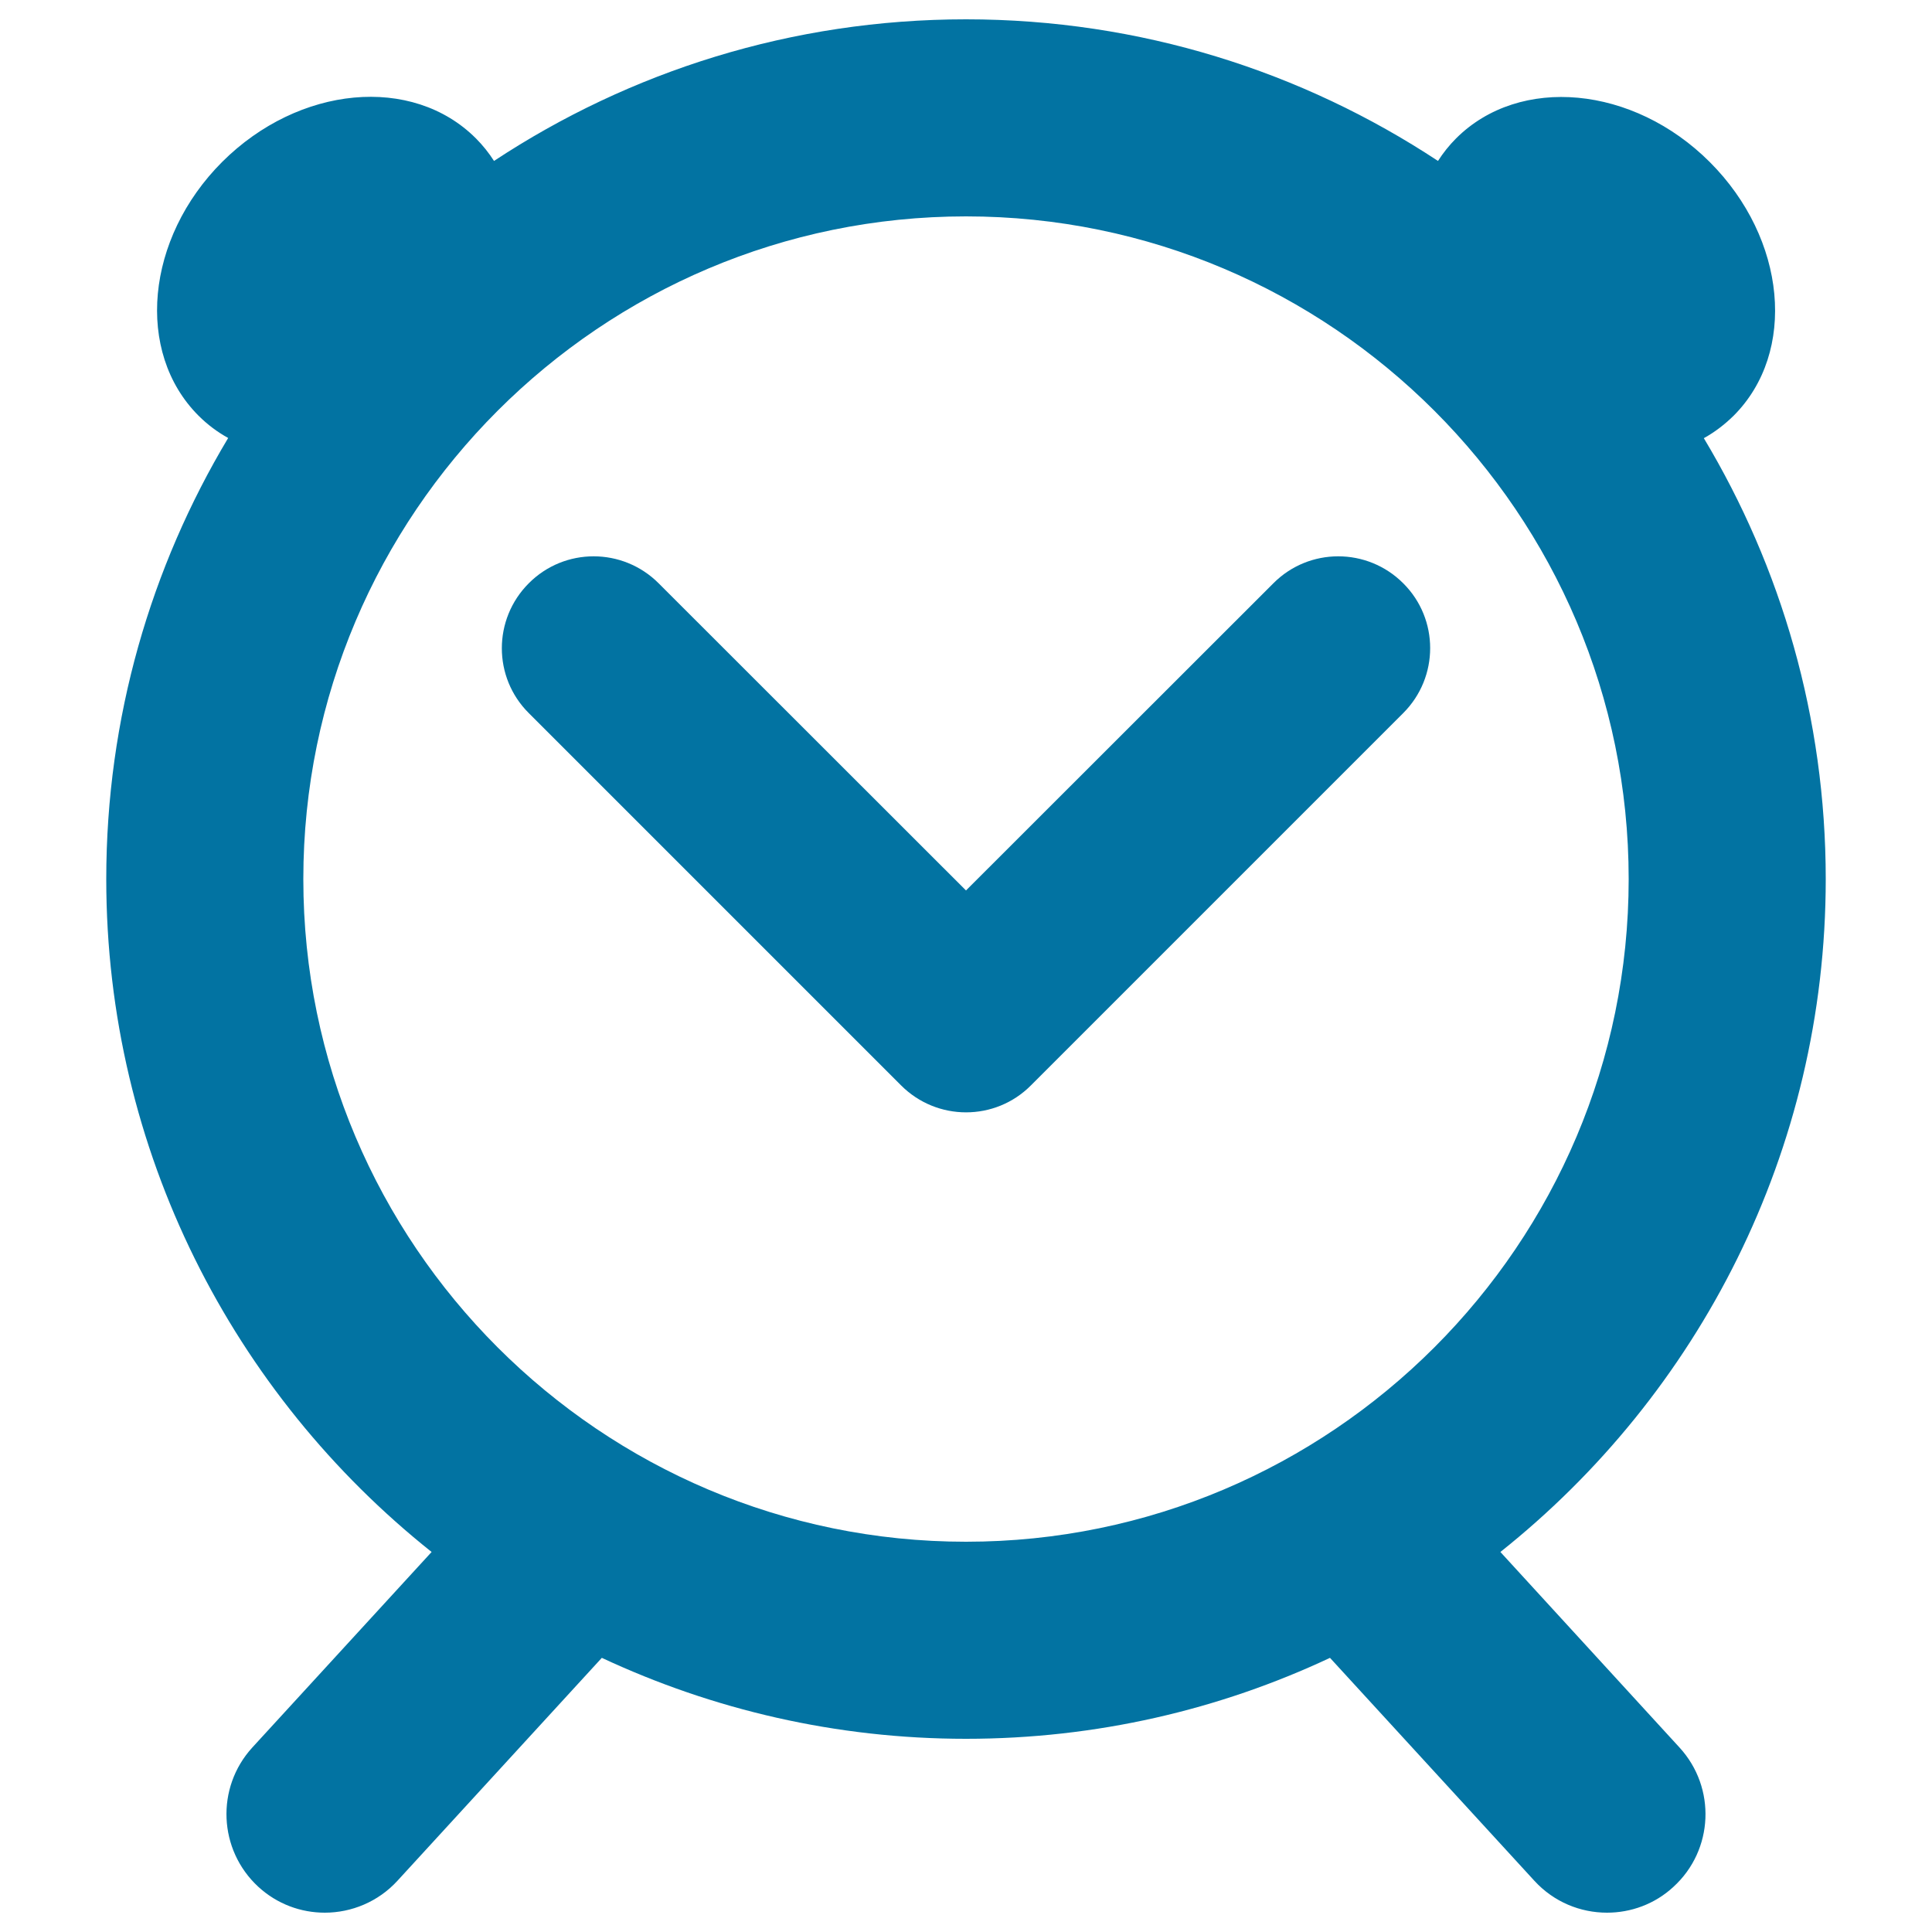
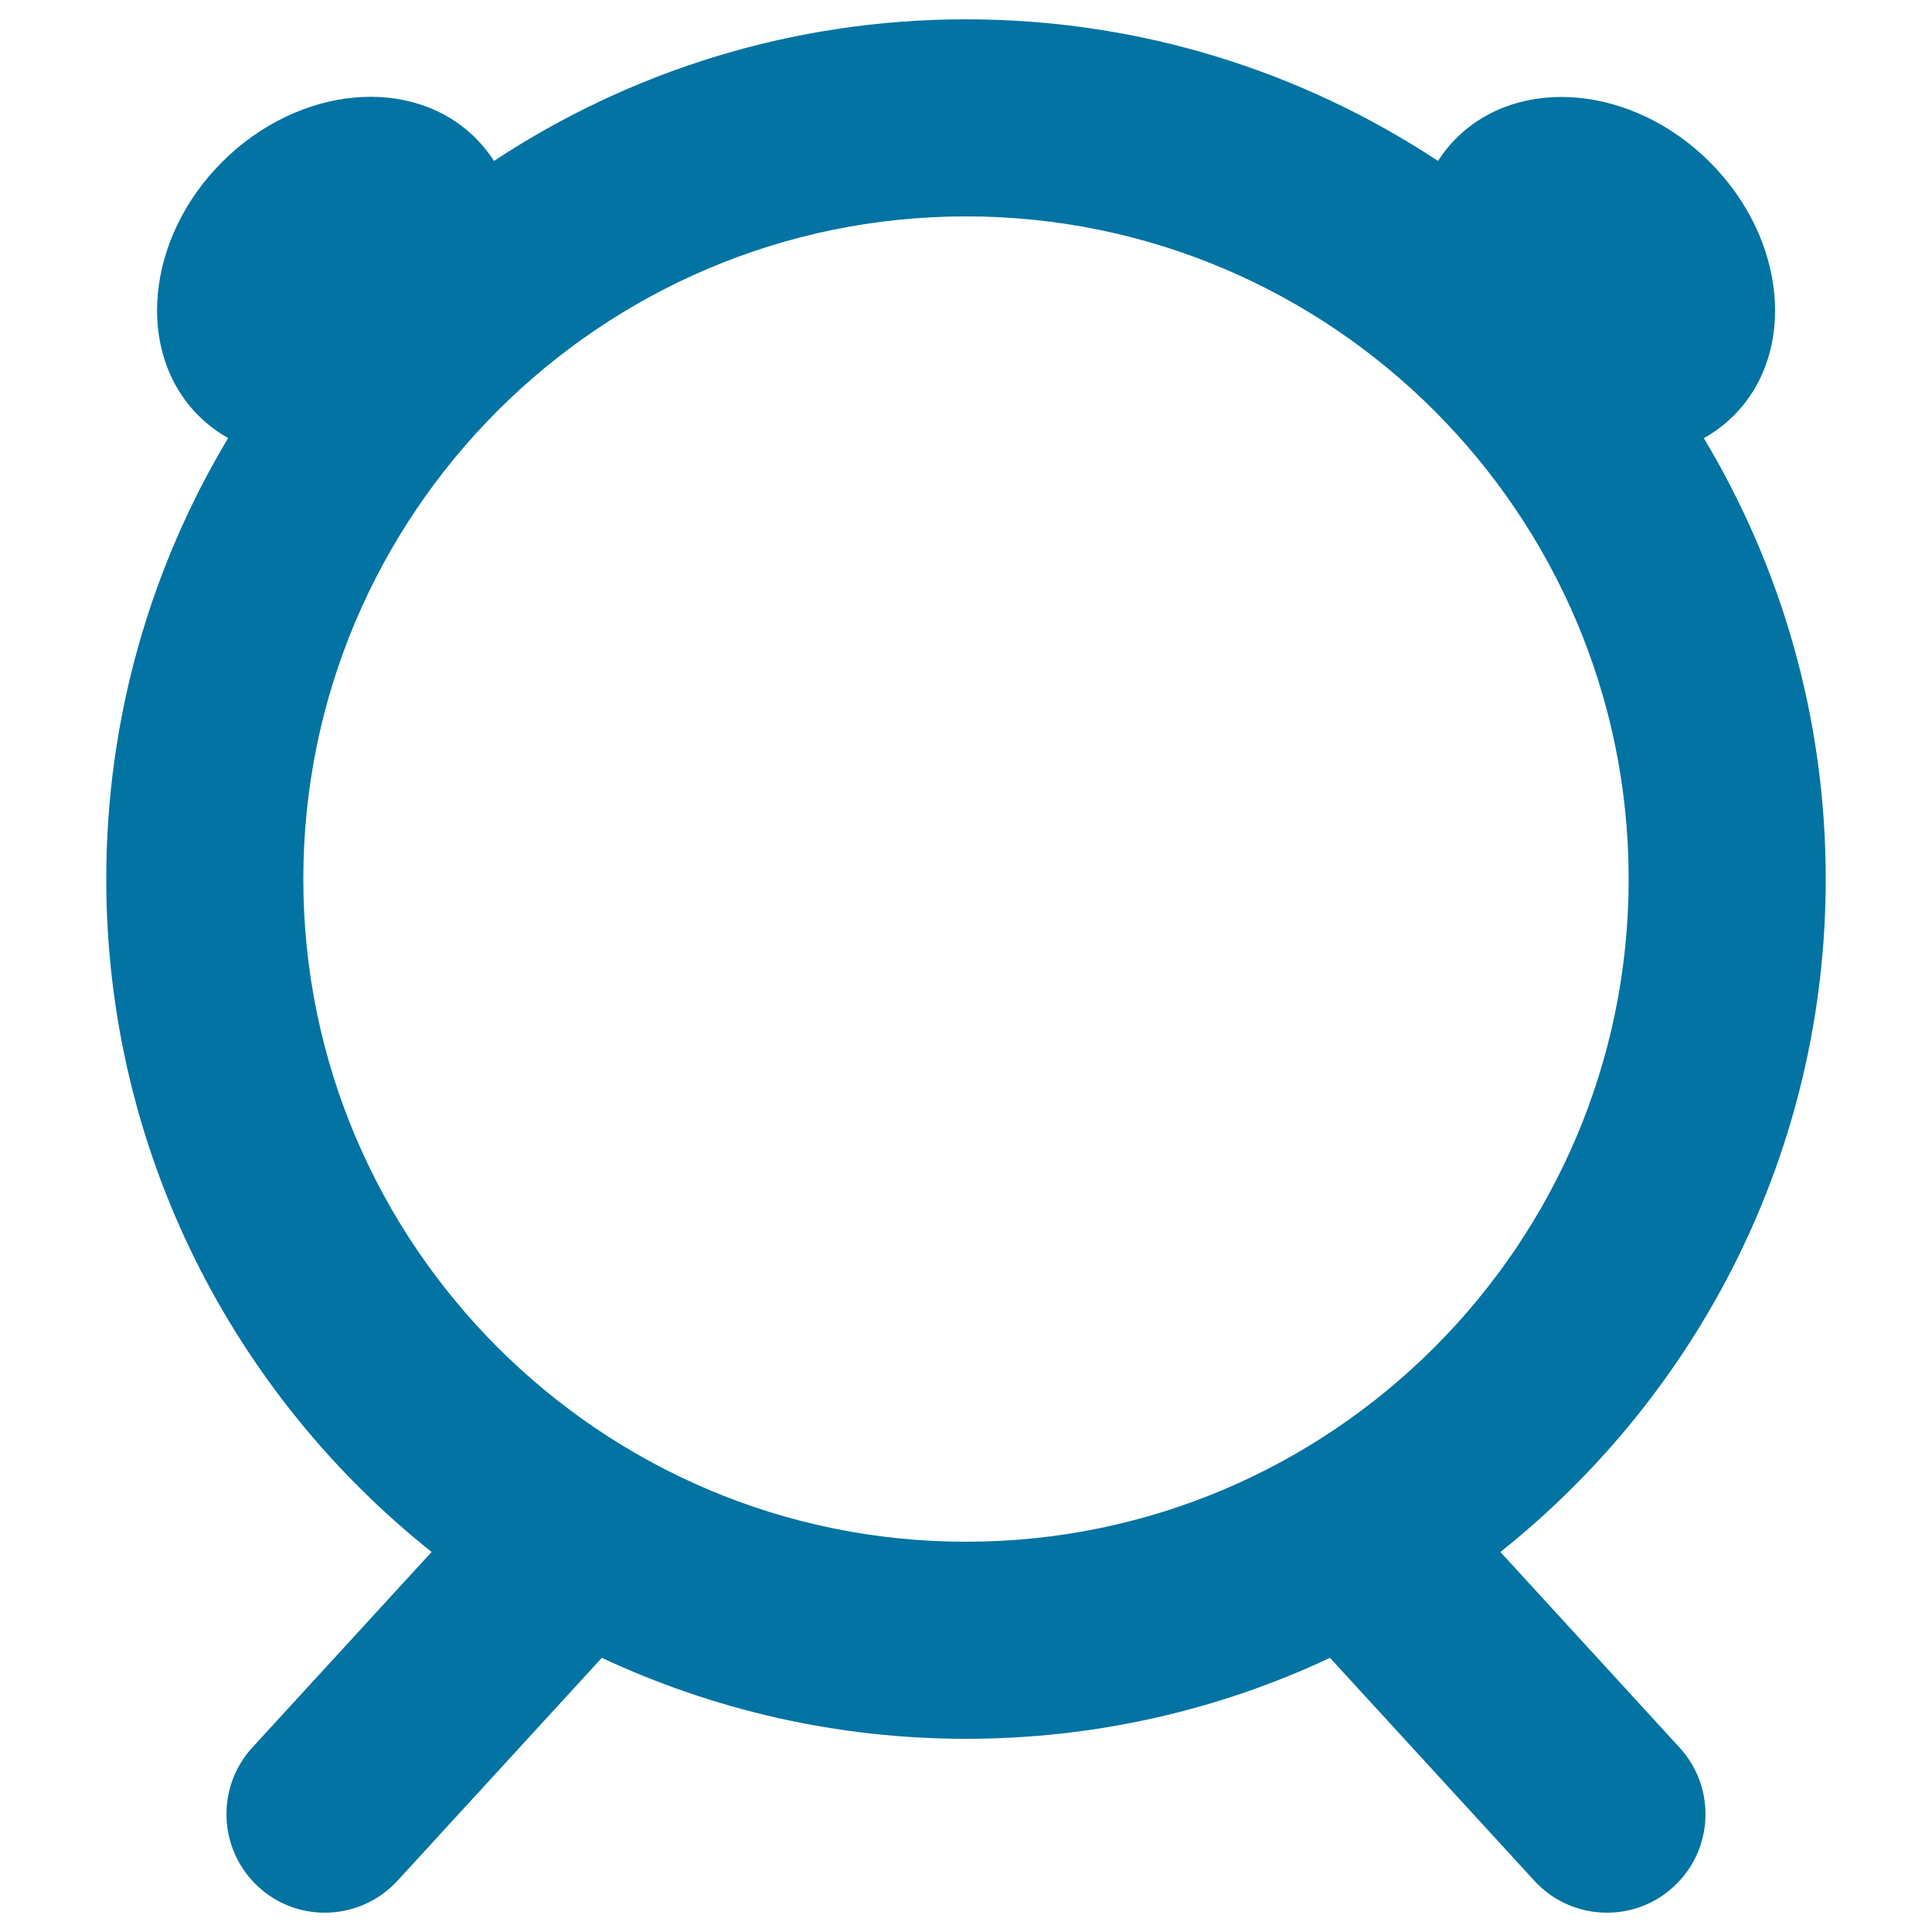
<svg xmlns="http://www.w3.org/2000/svg" viewBox="0 0 1000 1000" style="fill:#0273a2">
  <title>Alarm Clock ticker SVG icon</title>
  <g>
    <g>
      <path d="M776.6,803.3C879.1,721.7,945,595.9,945,455c0-83.4-23.1-161.5-63.1-228.2c5.6-3.1,10.7-7,15.4-11.6c32.9-32.9,27.4-91.6-12.3-131.3c-39.6-39.6-98.4-45.1-131.3-12.3c-3.6,3.6-6.7,7.5-9.4,11.7C674.1,37,590.2,10,500,10c-90.2,0-174.1,27-244.3,73.3c-2.7-4.2-5.8-8.1-9.4-11.7C213.4,38.7,154.7,44.2,115,83.8c-39.6,39.6-45.1,98.4-12.3,131.3c4.7,4.7,9.8,8.5,15.4,11.6C78.1,293.5,55,371.6,55,455c0,140.9,65.9,266.7,168.4,348.3l-92.8,101.2c-19,20.8-17.6,53,3.1,72.1c9.8,9,22.1,13.4,34.4,13.4c13.8,0,27.6-5.6,37.6-16.5l105.8-115.4C368.9,884.9,432.7,900,500,900c67.3,0,131.1-15,188.4-41.9l105.8,115.4c10.1,11,23.8,16.5,37.6,16.5c12.3,0,24.7-4.4,34.4-13.4c20.8-19,22.2-51.3,3.1-72.1L776.6,803.3z M500,798c-189.1,0-343-153.9-343-343c0-189.1,153.9-343,343-343c189.1,0,343,153.9,343,343C843,644.1,689.1,798,500,798z" />
-       <path d="M659.1,301.9L500,460.9L340.9,301.9c-18.6-18.6-48.7-18.6-67.2,0c-18.6,18.6-18.6,48.7,0,67.2l192.7,192.7c18.6,18.6,48.7,18.6,67.2,0l192.7-192.7c18.6-18.6,18.6-48.7,0-67.2C707.7,283.3,677.6,283.3,659.1,301.9z" />
    </g>
  </g>
</svg>